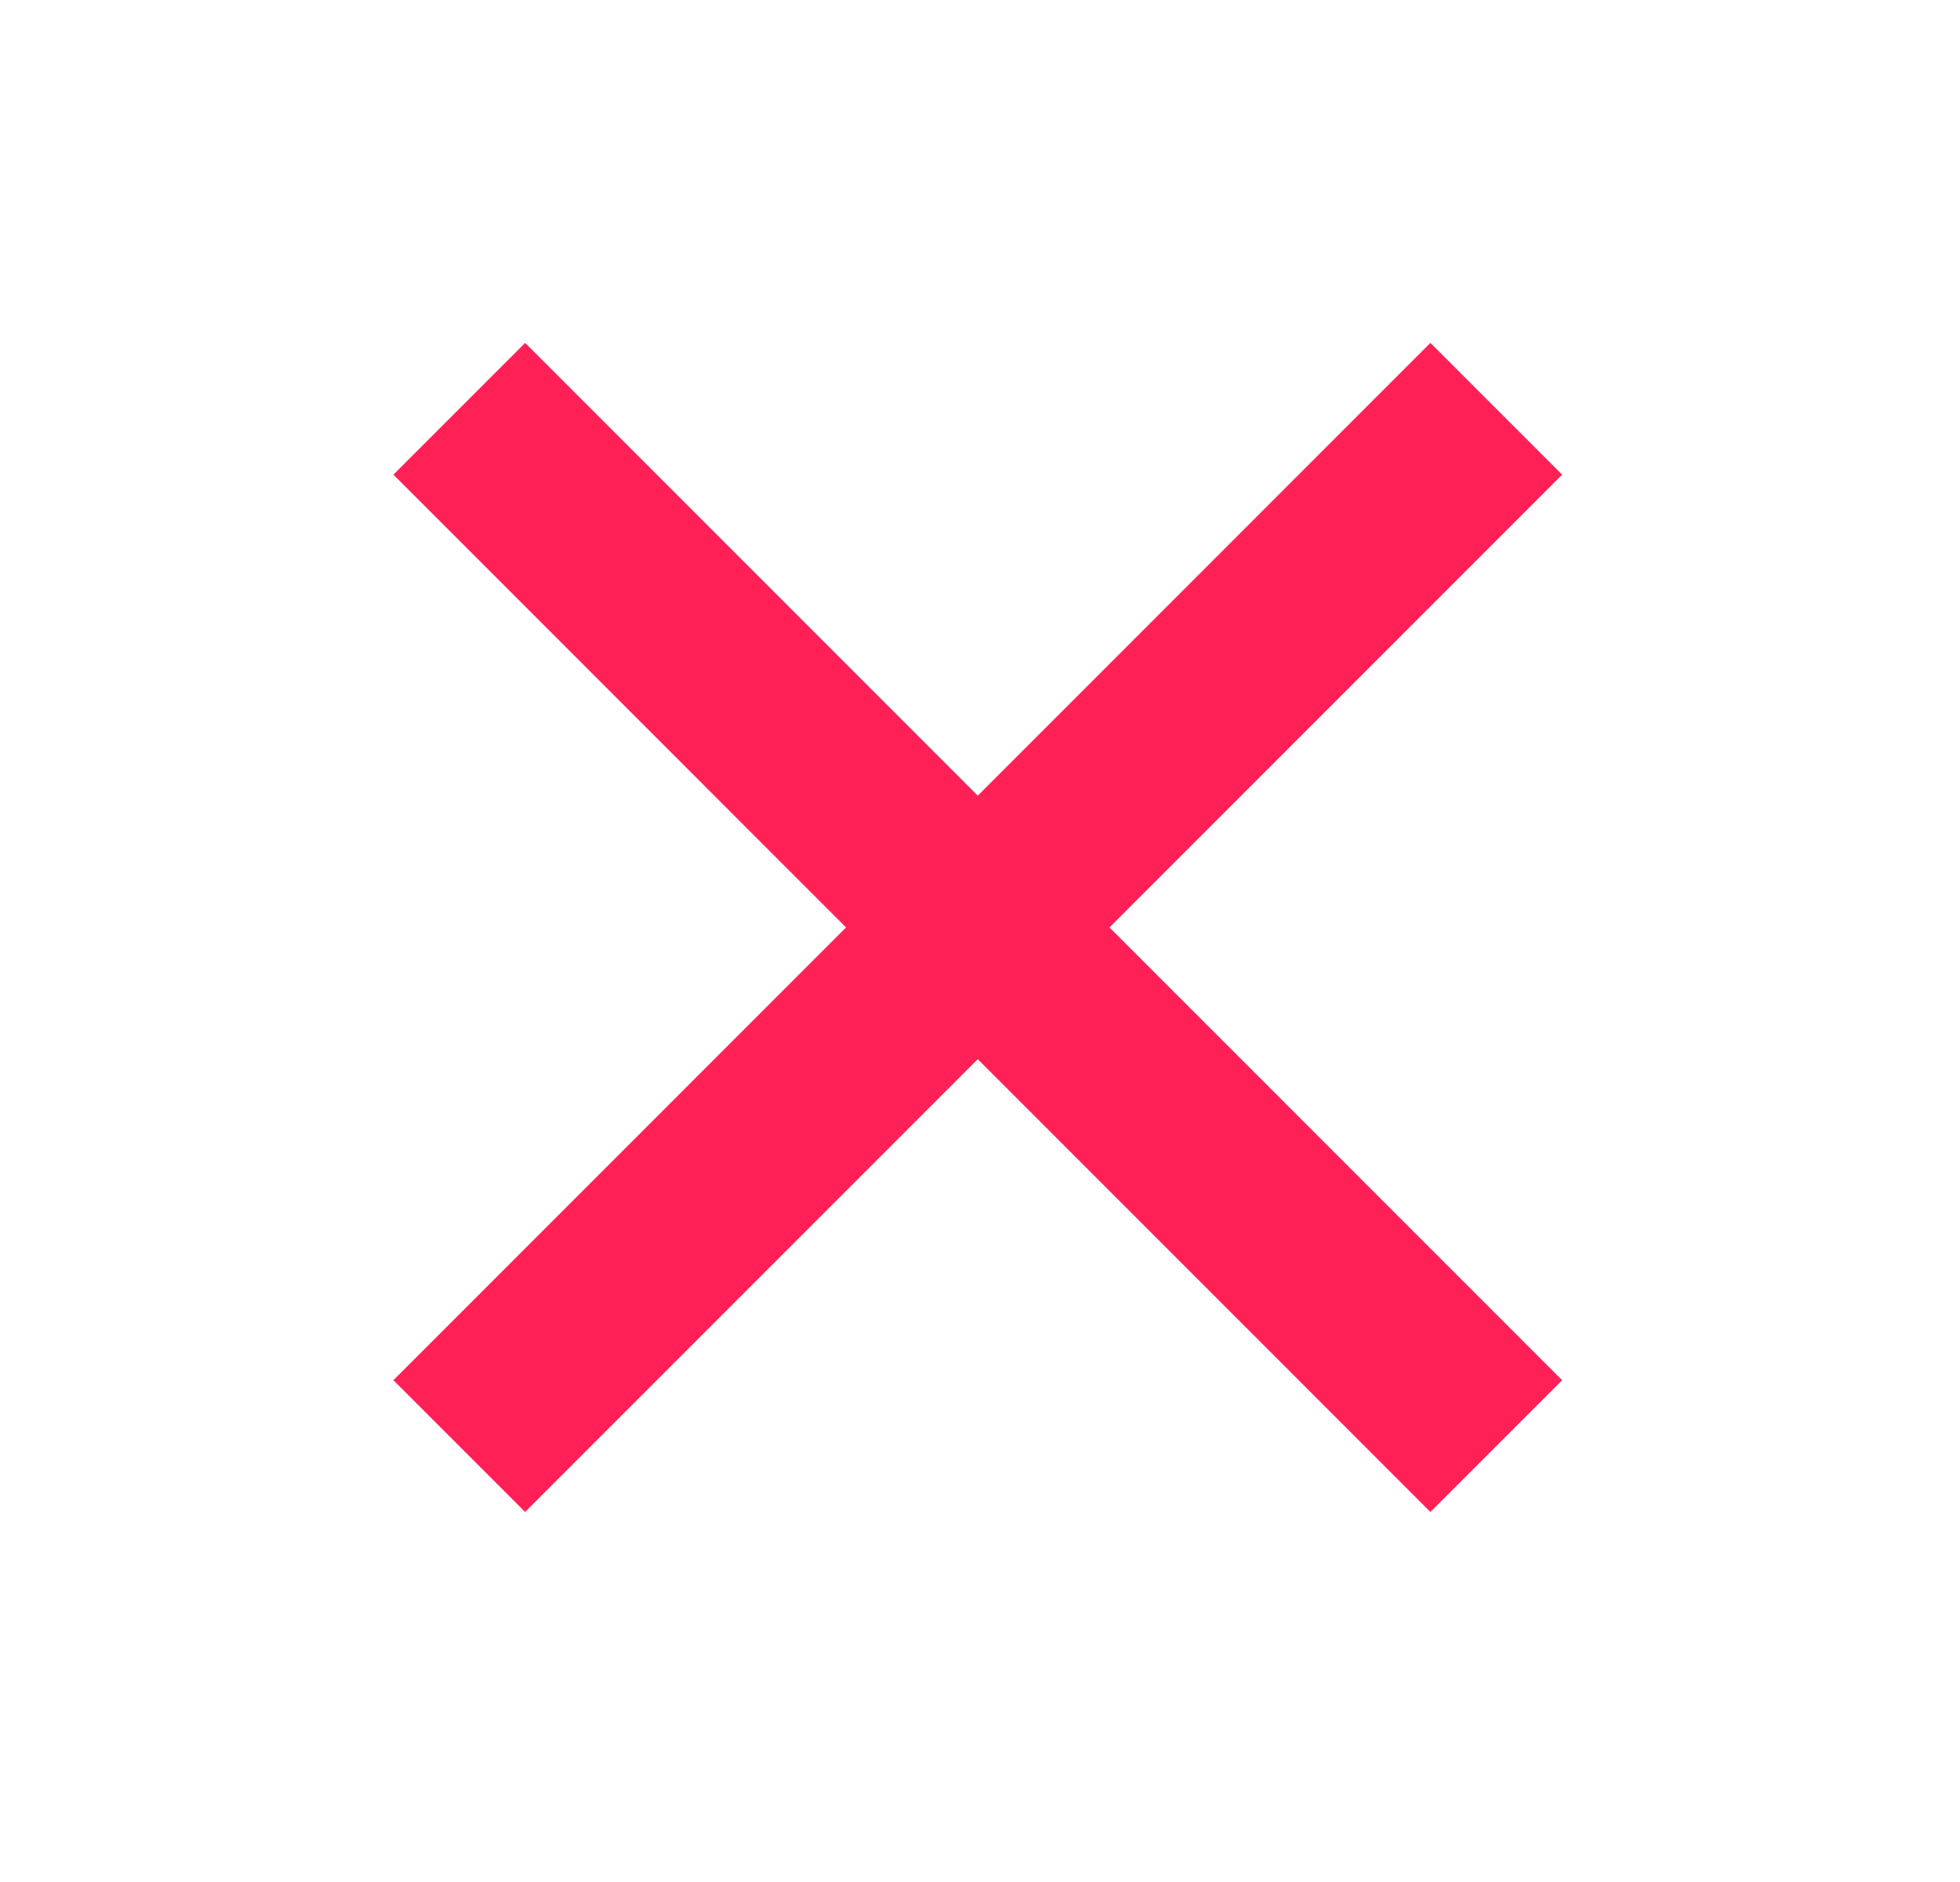
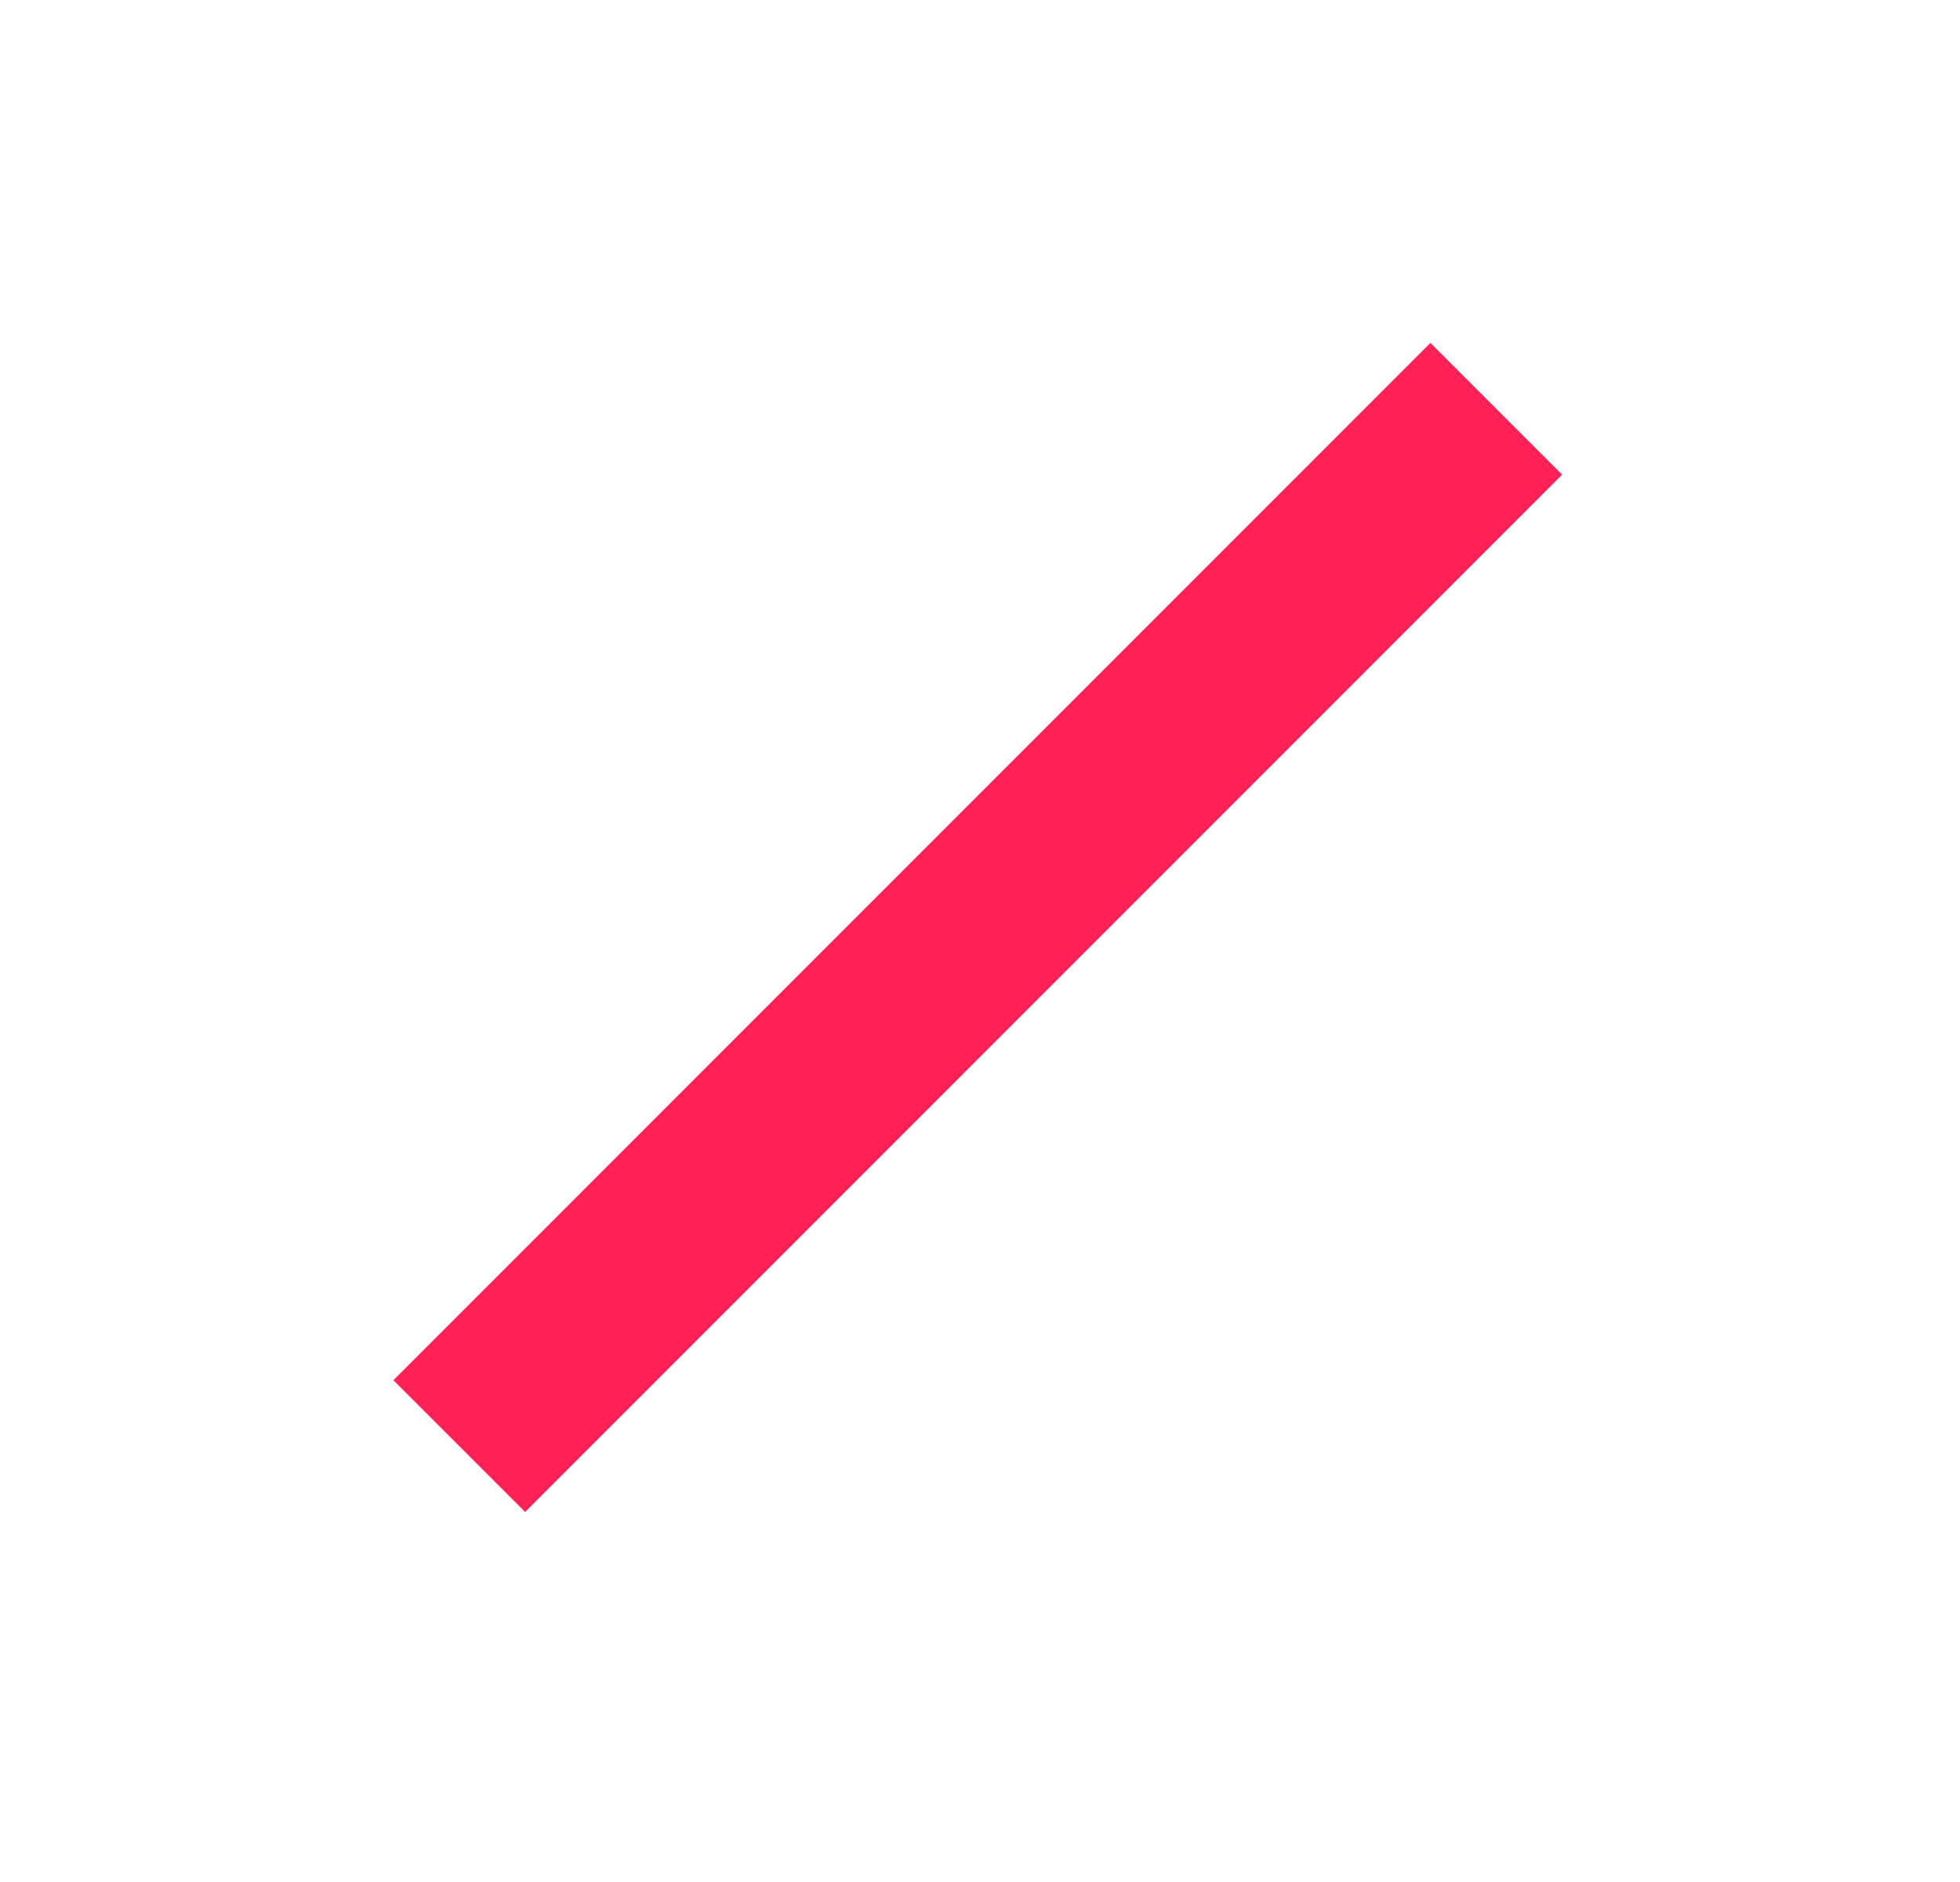
<svg xmlns="http://www.w3.org/2000/svg" width="25" height="24" viewBox="0 0 25 24" fill="none">
-   <path d="M18.245 6.053L6.698 17.601M6.698 6.053L18.245 17.601" stroke="#FF2056" stroke-width="2.376" stroke-linecap="square" stroke-linejoin="round" />
+   <path d="M18.245 6.053L6.698 17.601M6.698 6.053" stroke="#FF2056" stroke-width="2.376" stroke-linecap="square" stroke-linejoin="round" />
</svg>